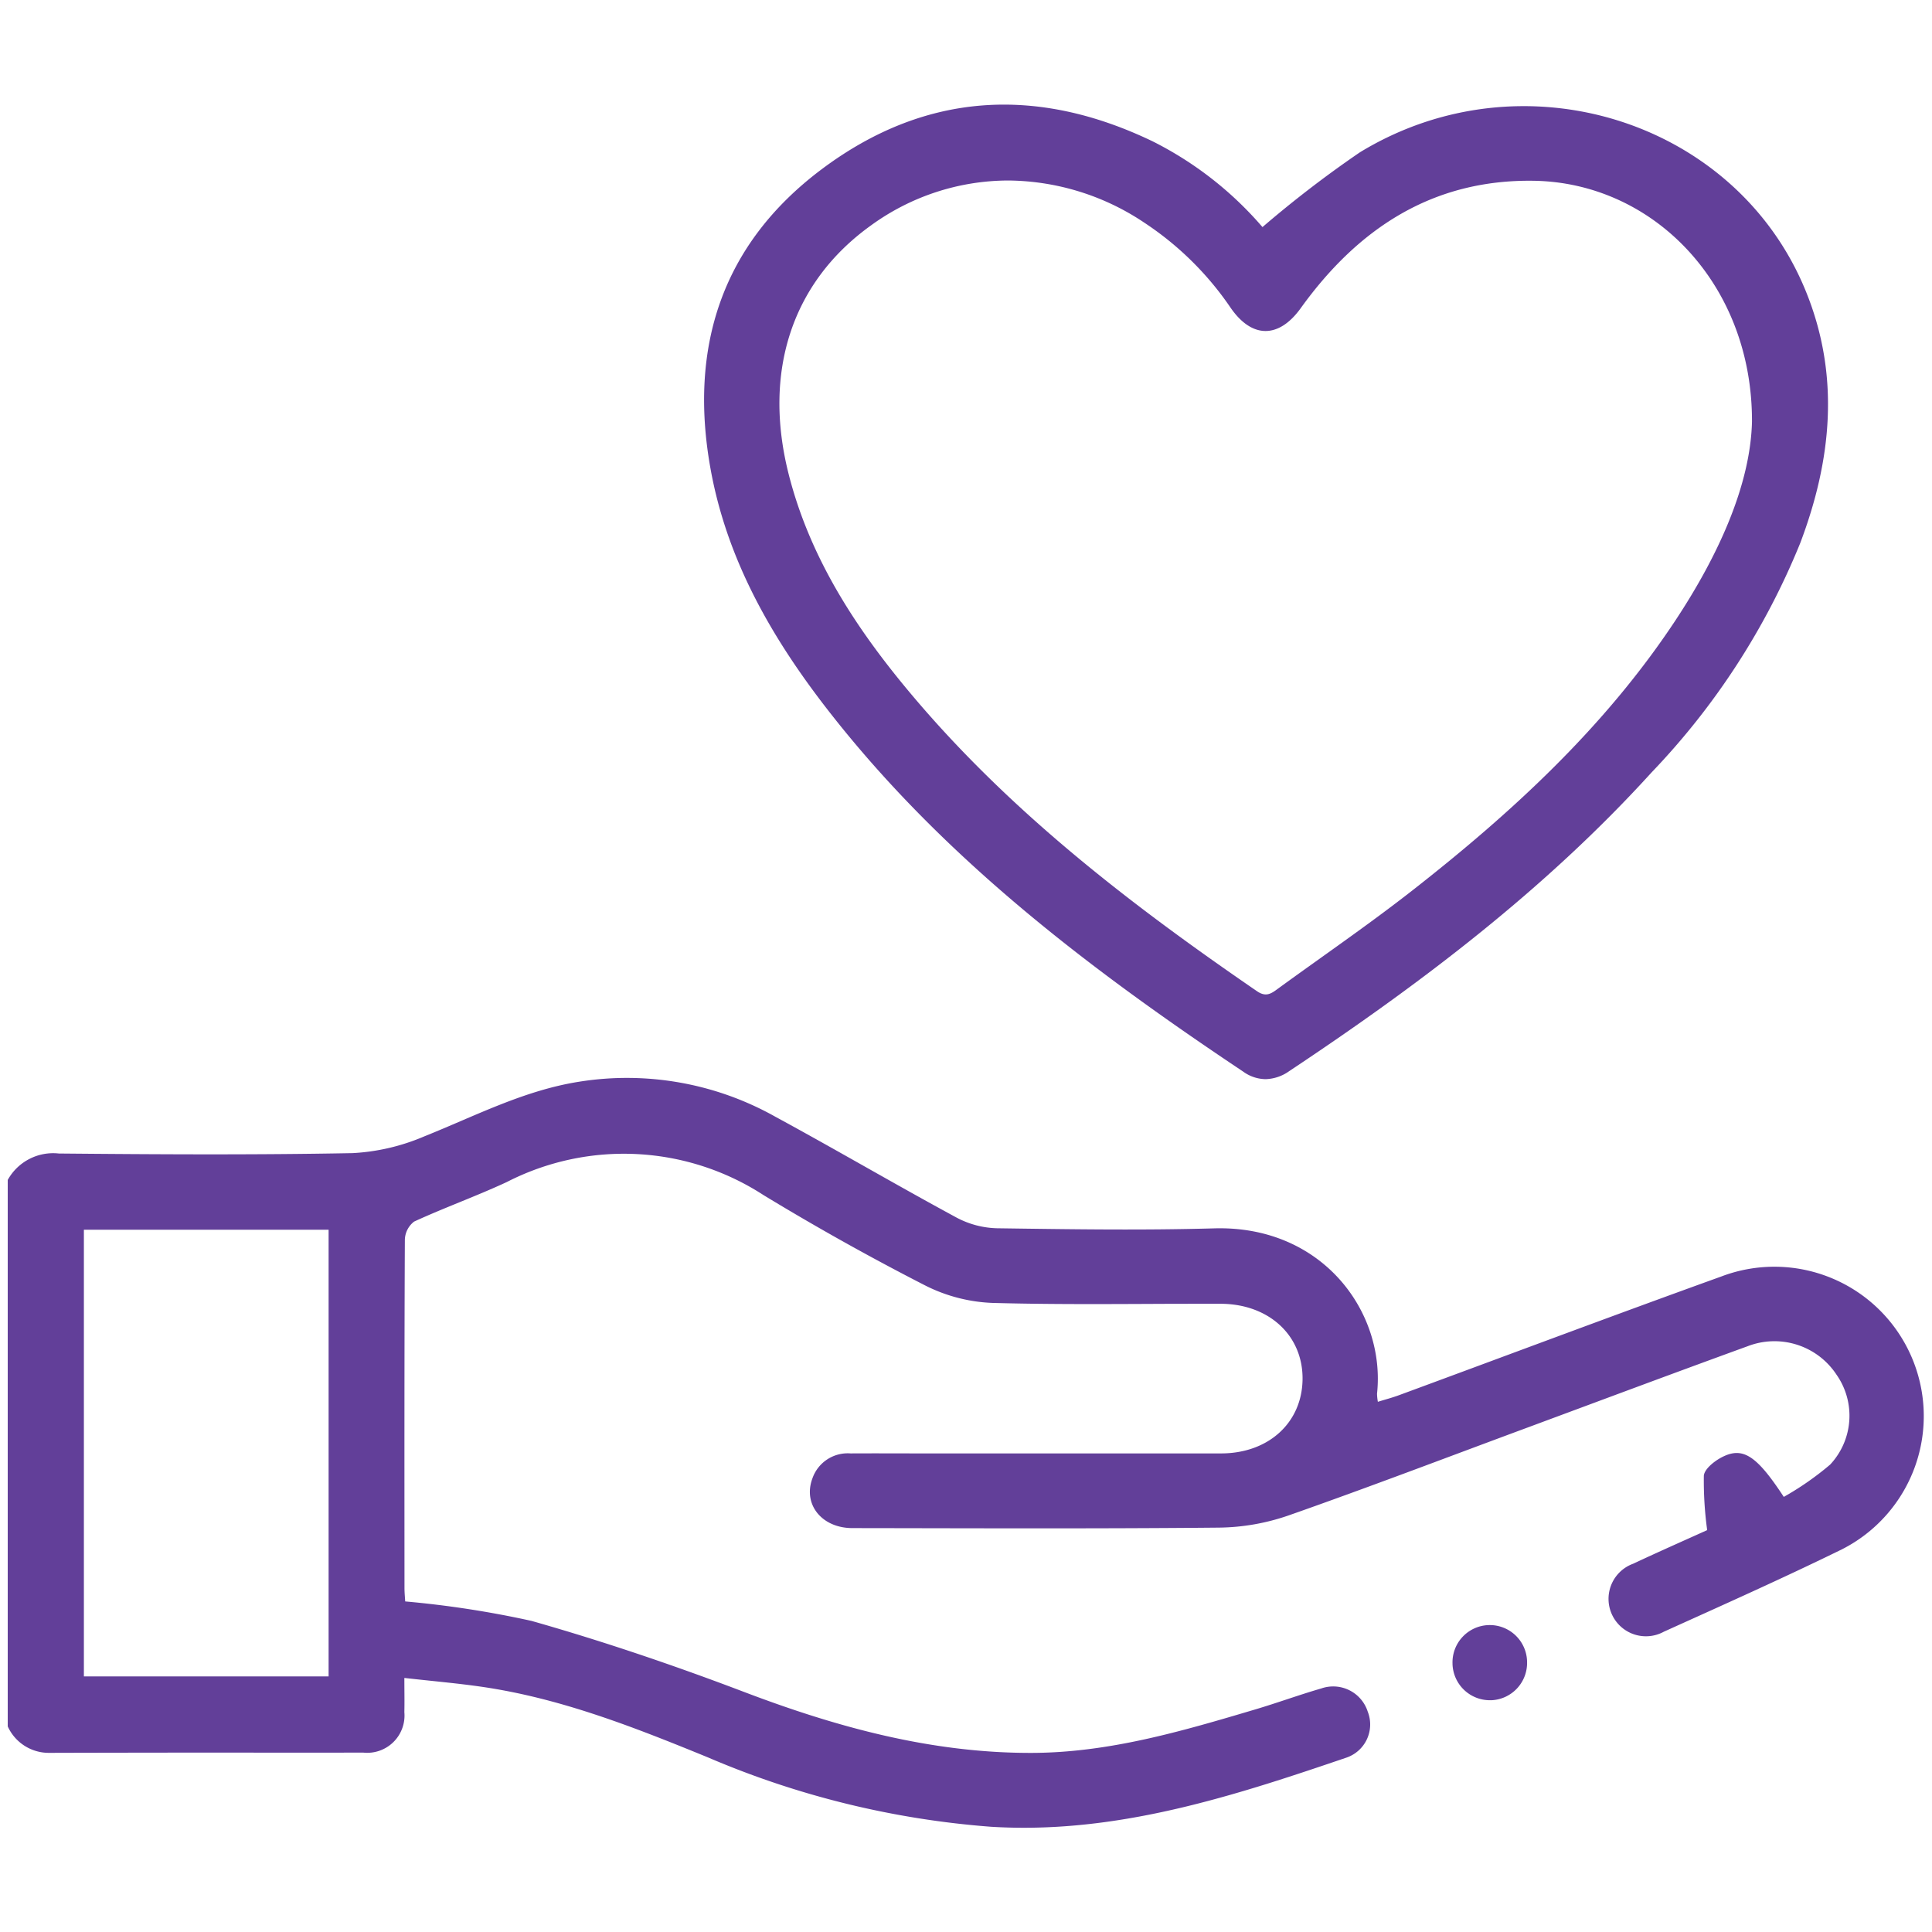
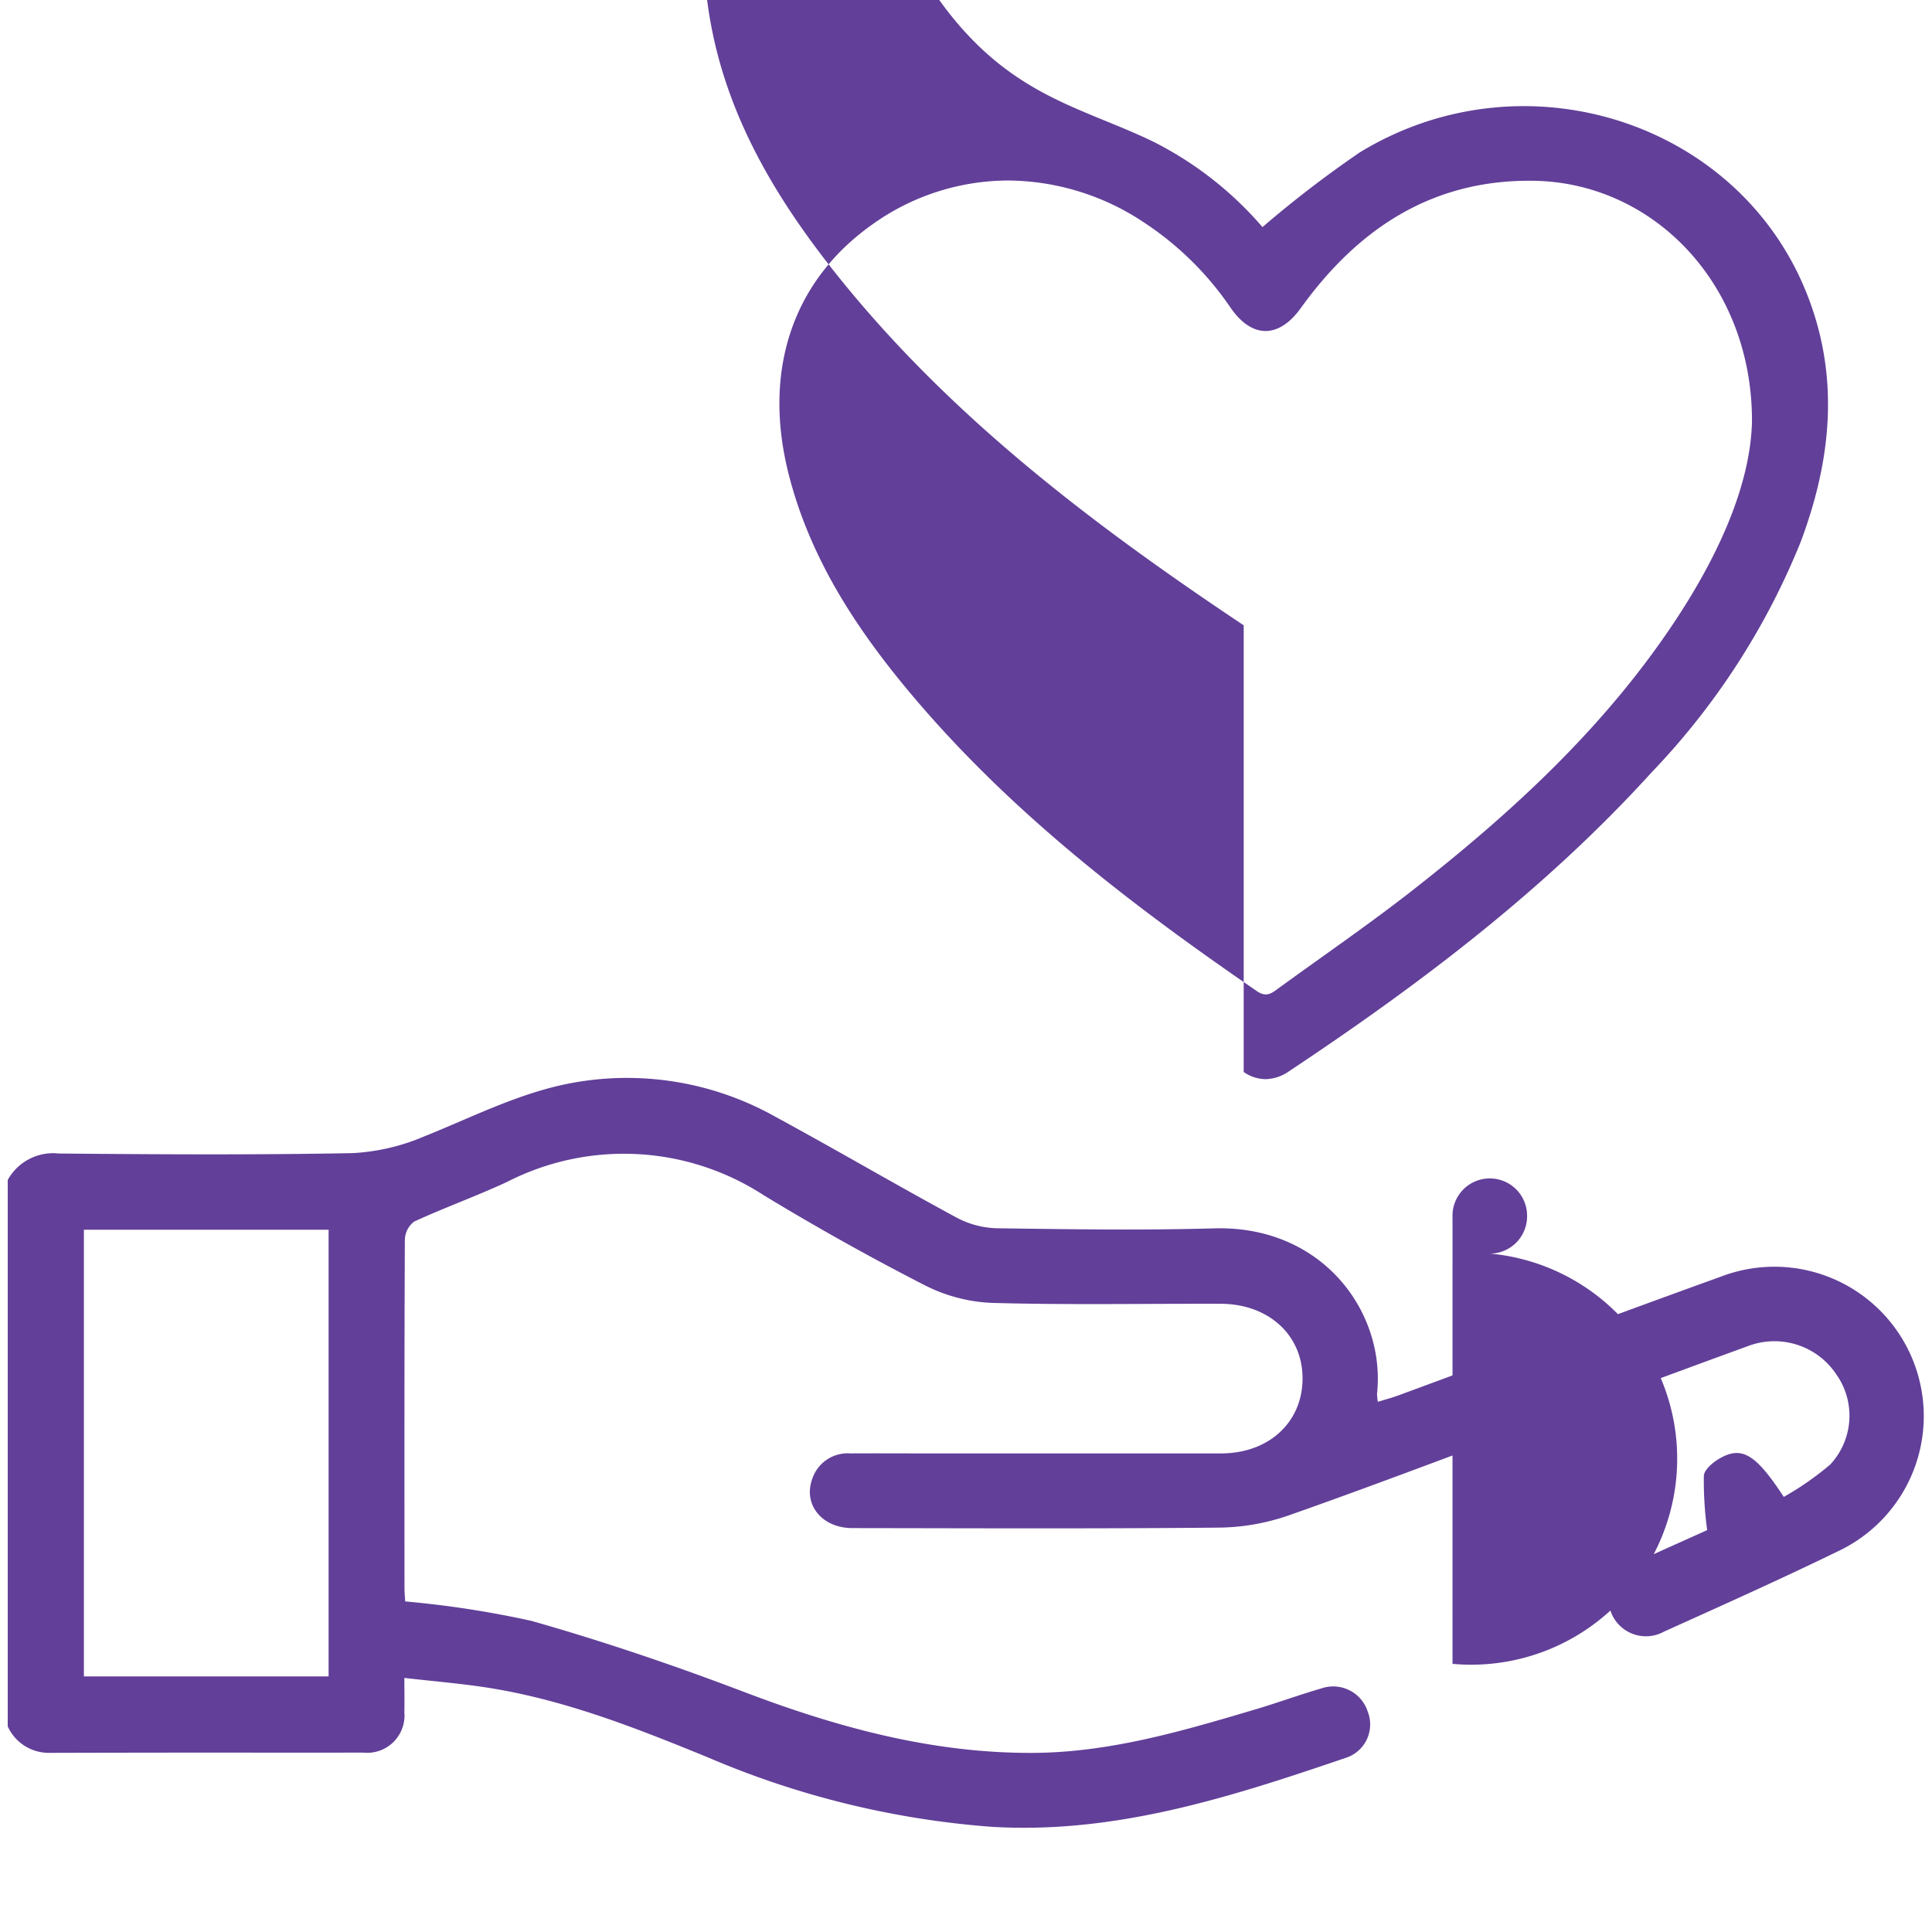
<svg xmlns="http://www.w3.org/2000/svg" width="100" height="100" viewBox="0 0 125.009 112.52">
-   <path id="Union_6" data-name="Union 6" d="M63.647,111.432A57.431,57.431,0,0,1,45.3,106.939c-4.7-1.923-9.428-3.792-14.5-4.547-1.632-.243-3.28-.381-5.136-.591,0,.81.016,1.512,0,2.214a2.413,2.413,0,0,1-2.656,2.617q-4.174.008-8.348,0-5.995,0-11.99.016A2.917,2.917,0,0,1,0,104.935V69.579a3.358,3.358,0,0,1,3.307-1.711c6.335.058,12.672.095,19.006-.025a13.575,13.575,0,0,0,4.638-1.083c3.287-1.315,6.436-2.968,9.994-3.533a19.61,19.61,0,0,1,12.736,2.268c3.933,2.134,7.794,4.4,11.728,6.527a5.873,5.873,0,0,0,2.616.683c4.68.065,9.365.139,14.042.006,7.017-.2,11.1,5.437,10.533,10.7a3.378,3.378,0,0,0,.054.522c.477-.147.915-.262,1.339-.417,6.954-2.562,13.891-5.172,20.864-7.684a9.665,9.665,0,0,1,7.819,17.65c-3.8,1.861-7.664,3.584-11.517,5.327a2.42,2.42,0,1,1-1.982-4.4c1.67-.784,3.359-1.528,4.785-2.173a23.712,23.712,0,0,1-.216-3.517c.033-.424.647-.92,1.11-1.17,1.385-.746,2.277-.188,4.063,2.537a19.153,19.153,0,0,0,3-2.09,4.627,4.627,0,0,0,.415-5.813,4.807,4.807,0,0,0-5.756-1.845C107.73,82.1,102.9,83.909,98.067,85.7c-5.062,1.875-10.1,3.8-15.2,5.589a14.205,14.205,0,0,1-4.482.785c-7.909.076-15.819.042-23.728.031-1.994,0-3.224-1.549-2.584-3.232a2.415,2.415,0,0,1,2.462-1.6c1.493-.009,2.986,0,4.48,0h6.821q6.335,0,12.67,0c3.067,0,5.238-1.981,5.275-4.787.037-2.835-2.169-4.887-5.3-4.895-1.551,0-3.1,0-4.653.009-3.373.014-6.745.029-10.115-.065A10.524,10.524,0,0,1,59.353,76.4q-5.324-2.726-10.447-5.839a16.593,16.593,0,0,0-16.61-.849c-1.97.916-4.024,1.651-6,2.56a1.535,1.535,0,0,0-.6,1.185c-.036,7.506-.027,15.012-.024,22.518,0,.317.033.635.046.875a64.026,64.026,0,0,1,8.174,1.26c4.638,1.317,9.221,2.875,13.729,4.588,6,2.282,12.093,3.957,18.572,3.953,5.035,0,9.788-1.405,14.542-2.817,1.428-.424,2.829-.94,4.26-1.354A2.347,2.347,0,0,1,88,103.985a2.266,2.266,0,0,1-1.372,2.969c-6.8,2.317-13.619,4.541-20.88,4.541Q64.7,111.495,63.647,111.432ZM4.928,101.7H20.762v-28.9H4.928Zm88.557-.809a2.413,2.413,0,1,1,4.824-.1,2.416,2.416,0,0,1-2.3,2.452l-.107,0A2.418,2.418,0,0,1,93.484,100.889Zm-13.512-38.3c-9.9-6.607-19.333-13.755-26.747-23.214-3.691-4.709-6.667-9.808-7.749-15.8-1.42-7.861.716-14.539,7.186-19.393C59.341-.823,66.6-1.223,74.088,2.379a22.914,22.914,0,0,1,7.1,5.545,72.143,72.143,0,0,1,6.3-4.836c10.529-6.421,24.361-2.077,28.863,9,2.219,5.458,1.665,10.905-.366,16.277A46.933,46.933,0,0,1,106.373,43.2C99.49,50.779,91.4,56.9,82.91,62.543a2.752,2.752,0,0,1-1.526.514A2.52,2.52,0,0,1,79.972,62.592ZM55.852,7.819c-5.1,3.66-7.017,9.454-5.313,16.126,1.348,5.281,4.214,9.741,7.64,13.868,6.456,7.778,14.373,13.872,22.65,19.55.6.414.944.144,1.369-.167,2.9-2.113,5.868-4.144,8.693-6.354,6.445-5.042,12.436-10.552,16.995-17.435,2.821-4.26,4.875-8.814,4.975-12.887.032-8.911-6.387-15.491-14.153-15.593C92.162,4.84,87.36,8.033,83.662,13.172c-1.417,1.969-3.157,1.978-4.542-.037a20.158,20.158,0,0,0-5.567-5.489,16.006,16.006,0,0,0-8.82-2.736A15.154,15.154,0,0,0,55.852,7.819Z" transform="translate(0.5 0.525)" fill="#623f99" stroke="rgba(0,0,0,0)" stroke-width="1" />
+   <path id="Union_6" data-name="Union 6" d="M63.647,111.432A57.431,57.431,0,0,1,45.3,106.939c-4.7-1.923-9.428-3.792-14.5-4.547-1.632-.243-3.28-.381-5.136-.591,0,.81.016,1.512,0,2.214a2.413,2.413,0,0,1-2.656,2.617q-4.174.008-8.348,0-5.995,0-11.99.016A2.917,2.917,0,0,1,0,104.935V69.579a3.358,3.358,0,0,1,3.307-1.711c6.335.058,12.672.095,19.006-.025a13.575,13.575,0,0,0,4.638-1.083c3.287-1.315,6.436-2.968,9.994-3.533a19.61,19.61,0,0,1,12.736,2.268c3.933,2.134,7.794,4.4,11.728,6.527a5.873,5.873,0,0,0,2.616.683c4.68.065,9.365.139,14.042.006,7.017-.2,11.1,5.437,10.533,10.7a3.378,3.378,0,0,0,.054.522c.477-.147.915-.262,1.339-.417,6.954-2.562,13.891-5.172,20.864-7.684a9.665,9.665,0,0,1,7.819,17.65c-3.8,1.861-7.664,3.584-11.517,5.327a2.42,2.42,0,1,1-1.982-4.4c1.67-.784,3.359-1.528,4.785-2.173a23.712,23.712,0,0,1-.216-3.517c.033-.424.647-.92,1.11-1.17,1.385-.746,2.277-.188,4.063,2.537a19.153,19.153,0,0,0,3-2.09,4.627,4.627,0,0,0,.415-5.813,4.807,4.807,0,0,0-5.756-1.845C107.73,82.1,102.9,83.909,98.067,85.7c-5.062,1.875-10.1,3.8-15.2,5.589a14.205,14.205,0,0,1-4.482.785c-7.909.076-15.819.042-23.728.031-1.994,0-3.224-1.549-2.584-3.232a2.415,2.415,0,0,1,2.462-1.6c1.493-.009,2.986,0,4.48,0h6.821q6.335,0,12.67,0c3.067,0,5.238-1.981,5.275-4.787.037-2.835-2.169-4.887-5.3-4.895-1.551,0-3.1,0-4.653.009-3.373.014-6.745.029-10.115-.065A10.524,10.524,0,0,1,59.353,76.4q-5.324-2.726-10.447-5.839a16.593,16.593,0,0,0-16.61-.849c-1.97.916-4.024,1.651-6,2.56a1.535,1.535,0,0,0-.6,1.185c-.036,7.506-.027,15.012-.024,22.518,0,.317.033.635.046.875a64.026,64.026,0,0,1,8.174,1.26c4.638,1.317,9.221,2.875,13.729,4.588,6,2.282,12.093,3.957,18.572,3.953,5.035,0,9.788-1.405,14.542-2.817,1.428-.424,2.829-.94,4.26-1.354A2.347,2.347,0,0,1,88,103.985a2.266,2.266,0,0,1-1.372,2.969c-6.8,2.317-13.619,4.541-20.88,4.541Q64.7,111.495,63.647,111.432ZM4.928,101.7H20.762v-28.9H4.928m88.557-.809a2.413,2.413,0,1,1,4.824-.1,2.416,2.416,0,0,1-2.3,2.452l-.107,0A2.418,2.418,0,0,1,93.484,100.889Zm-13.512-38.3c-9.9-6.607-19.333-13.755-26.747-23.214-3.691-4.709-6.667-9.808-7.749-15.8-1.42-7.861.716-14.539,7.186-19.393C59.341-.823,66.6-1.223,74.088,2.379a22.914,22.914,0,0,1,7.1,5.545,72.143,72.143,0,0,1,6.3-4.836c10.529-6.421,24.361-2.077,28.863,9,2.219,5.458,1.665,10.905-.366,16.277A46.933,46.933,0,0,1,106.373,43.2C99.49,50.779,91.4,56.9,82.91,62.543a2.752,2.752,0,0,1-1.526.514A2.52,2.52,0,0,1,79.972,62.592ZM55.852,7.819c-5.1,3.66-7.017,9.454-5.313,16.126,1.348,5.281,4.214,9.741,7.64,13.868,6.456,7.778,14.373,13.872,22.65,19.55.6.414.944.144,1.369-.167,2.9-2.113,5.868-4.144,8.693-6.354,6.445-5.042,12.436-10.552,16.995-17.435,2.821-4.26,4.875-8.814,4.975-12.887.032-8.911-6.387-15.491-14.153-15.593C92.162,4.84,87.36,8.033,83.662,13.172c-1.417,1.969-3.157,1.978-4.542-.037a20.158,20.158,0,0,0-5.567-5.489,16.006,16.006,0,0,0-8.82-2.736A15.154,15.154,0,0,0,55.852,7.819Z" transform="translate(0.5 0.525)" fill="#623f99" stroke="rgba(0,0,0,0)" stroke-width="1" />
</svg>